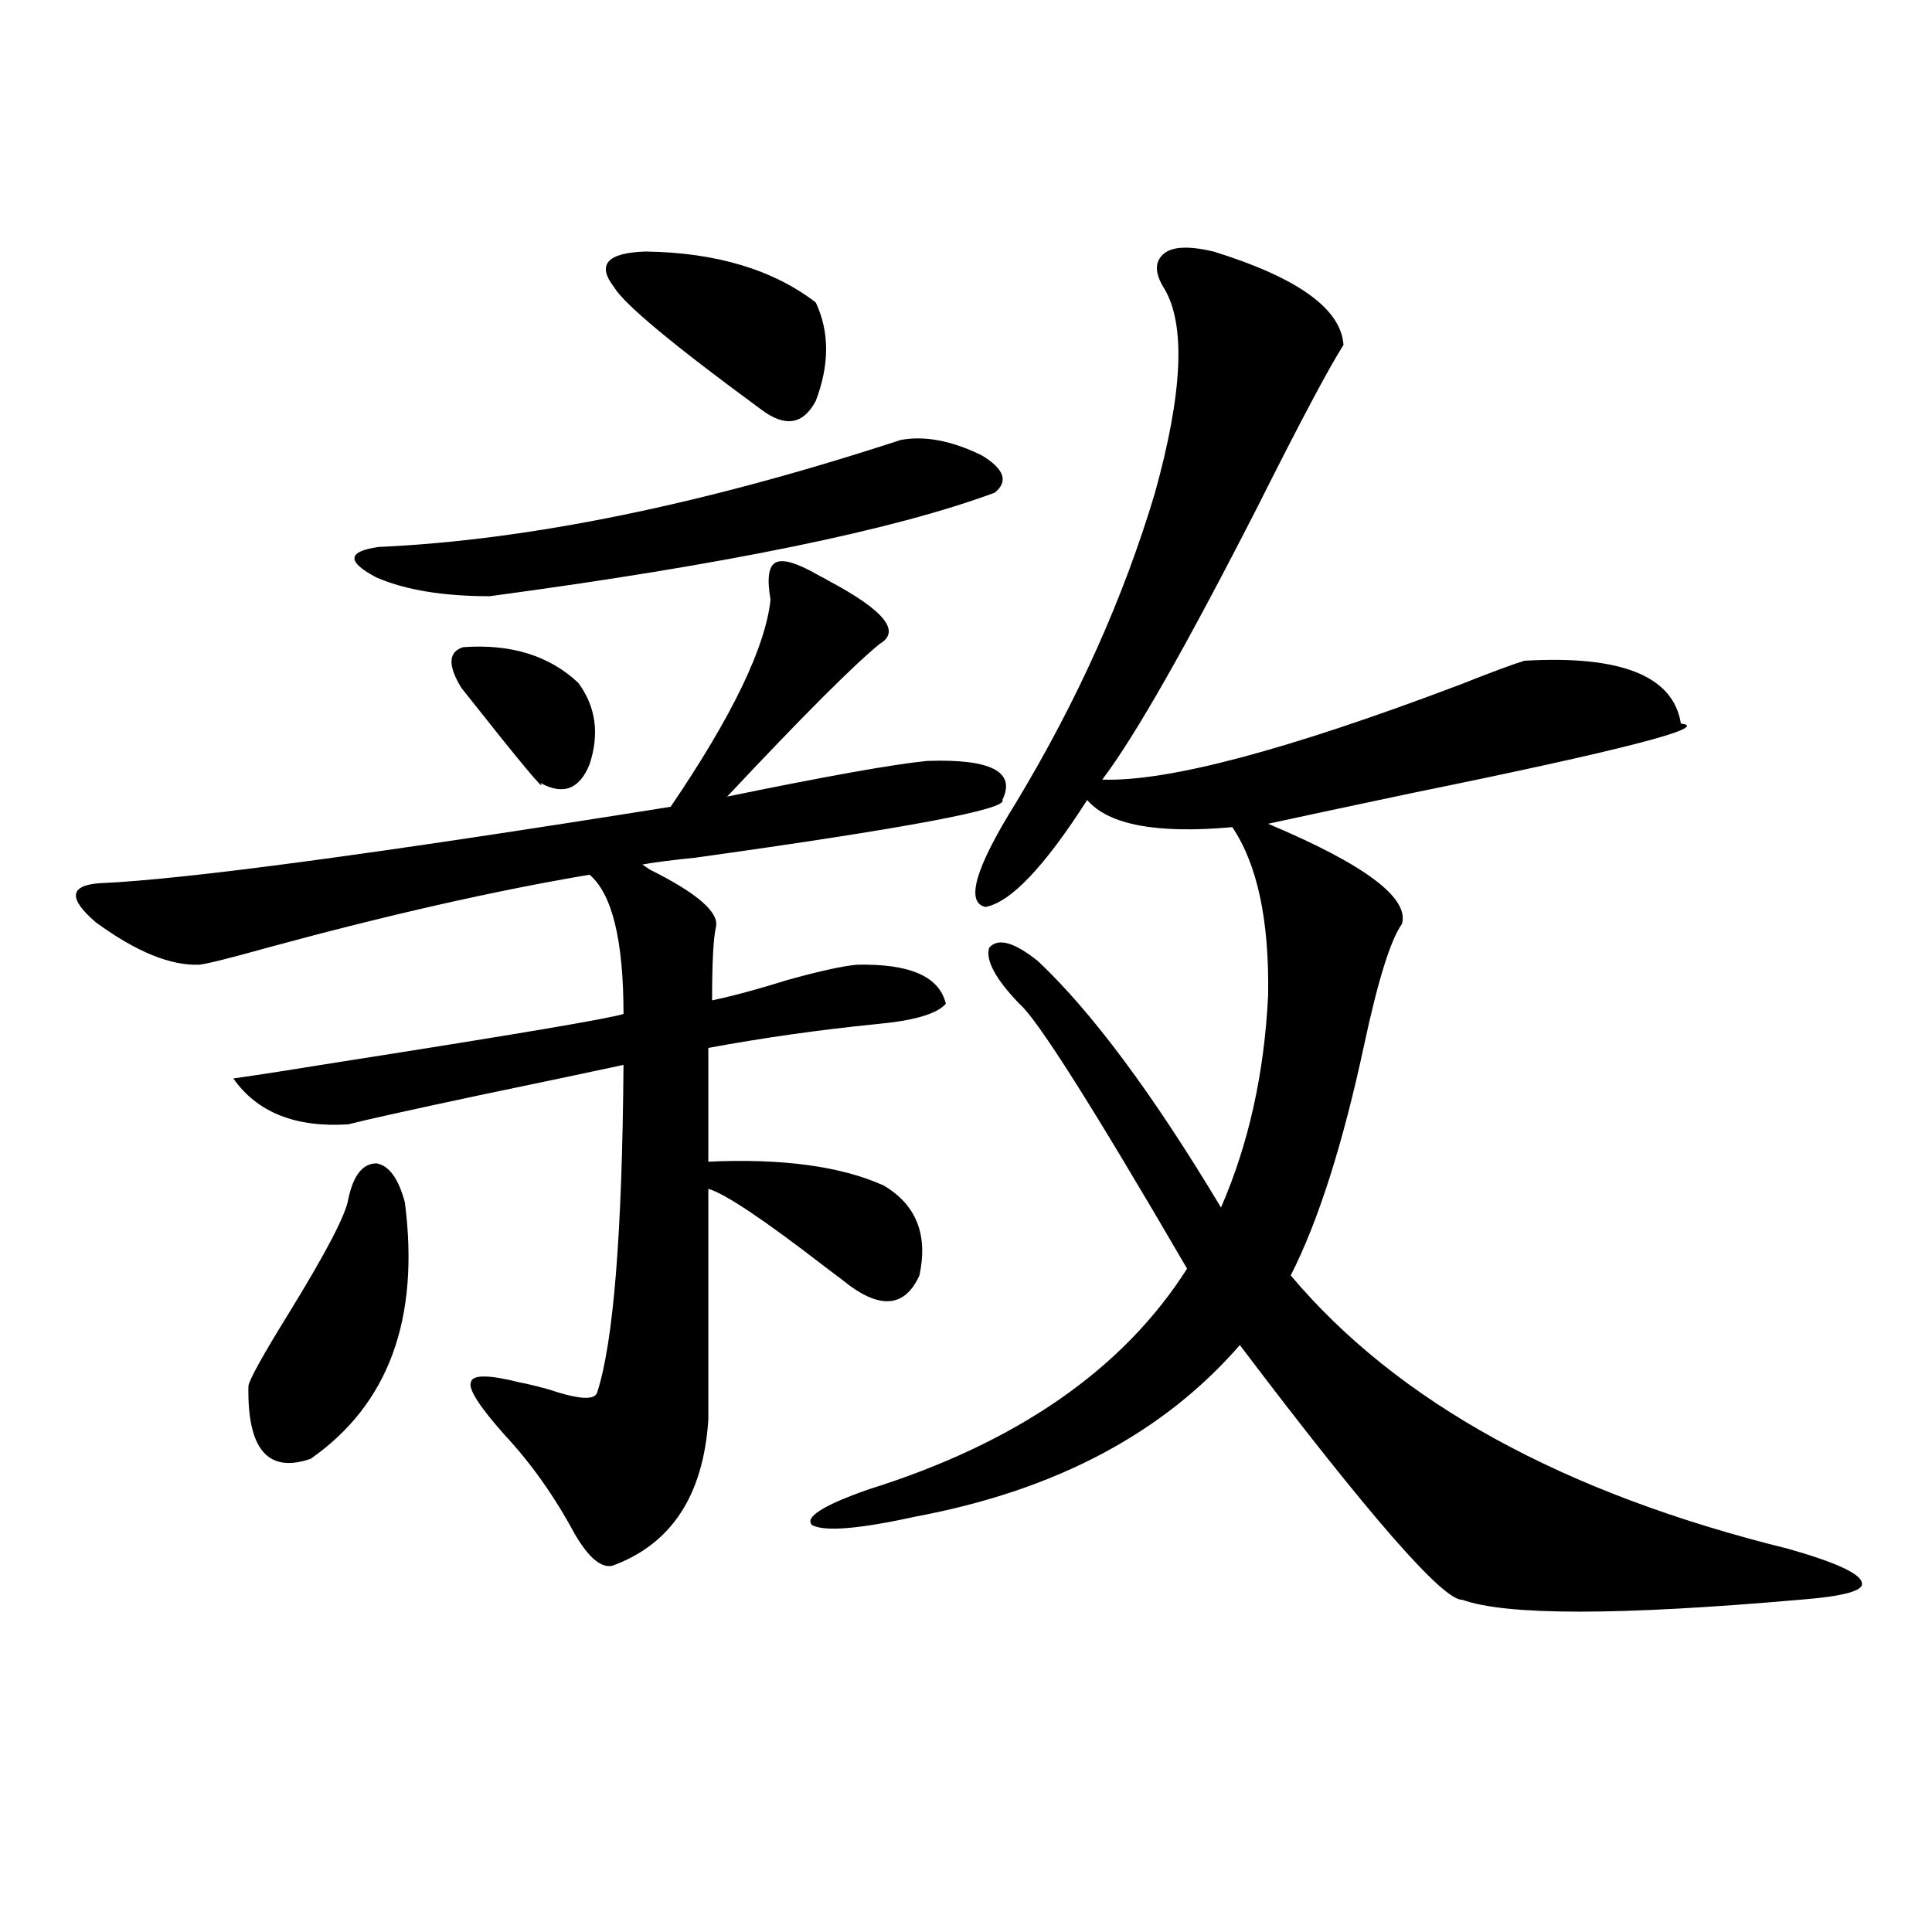
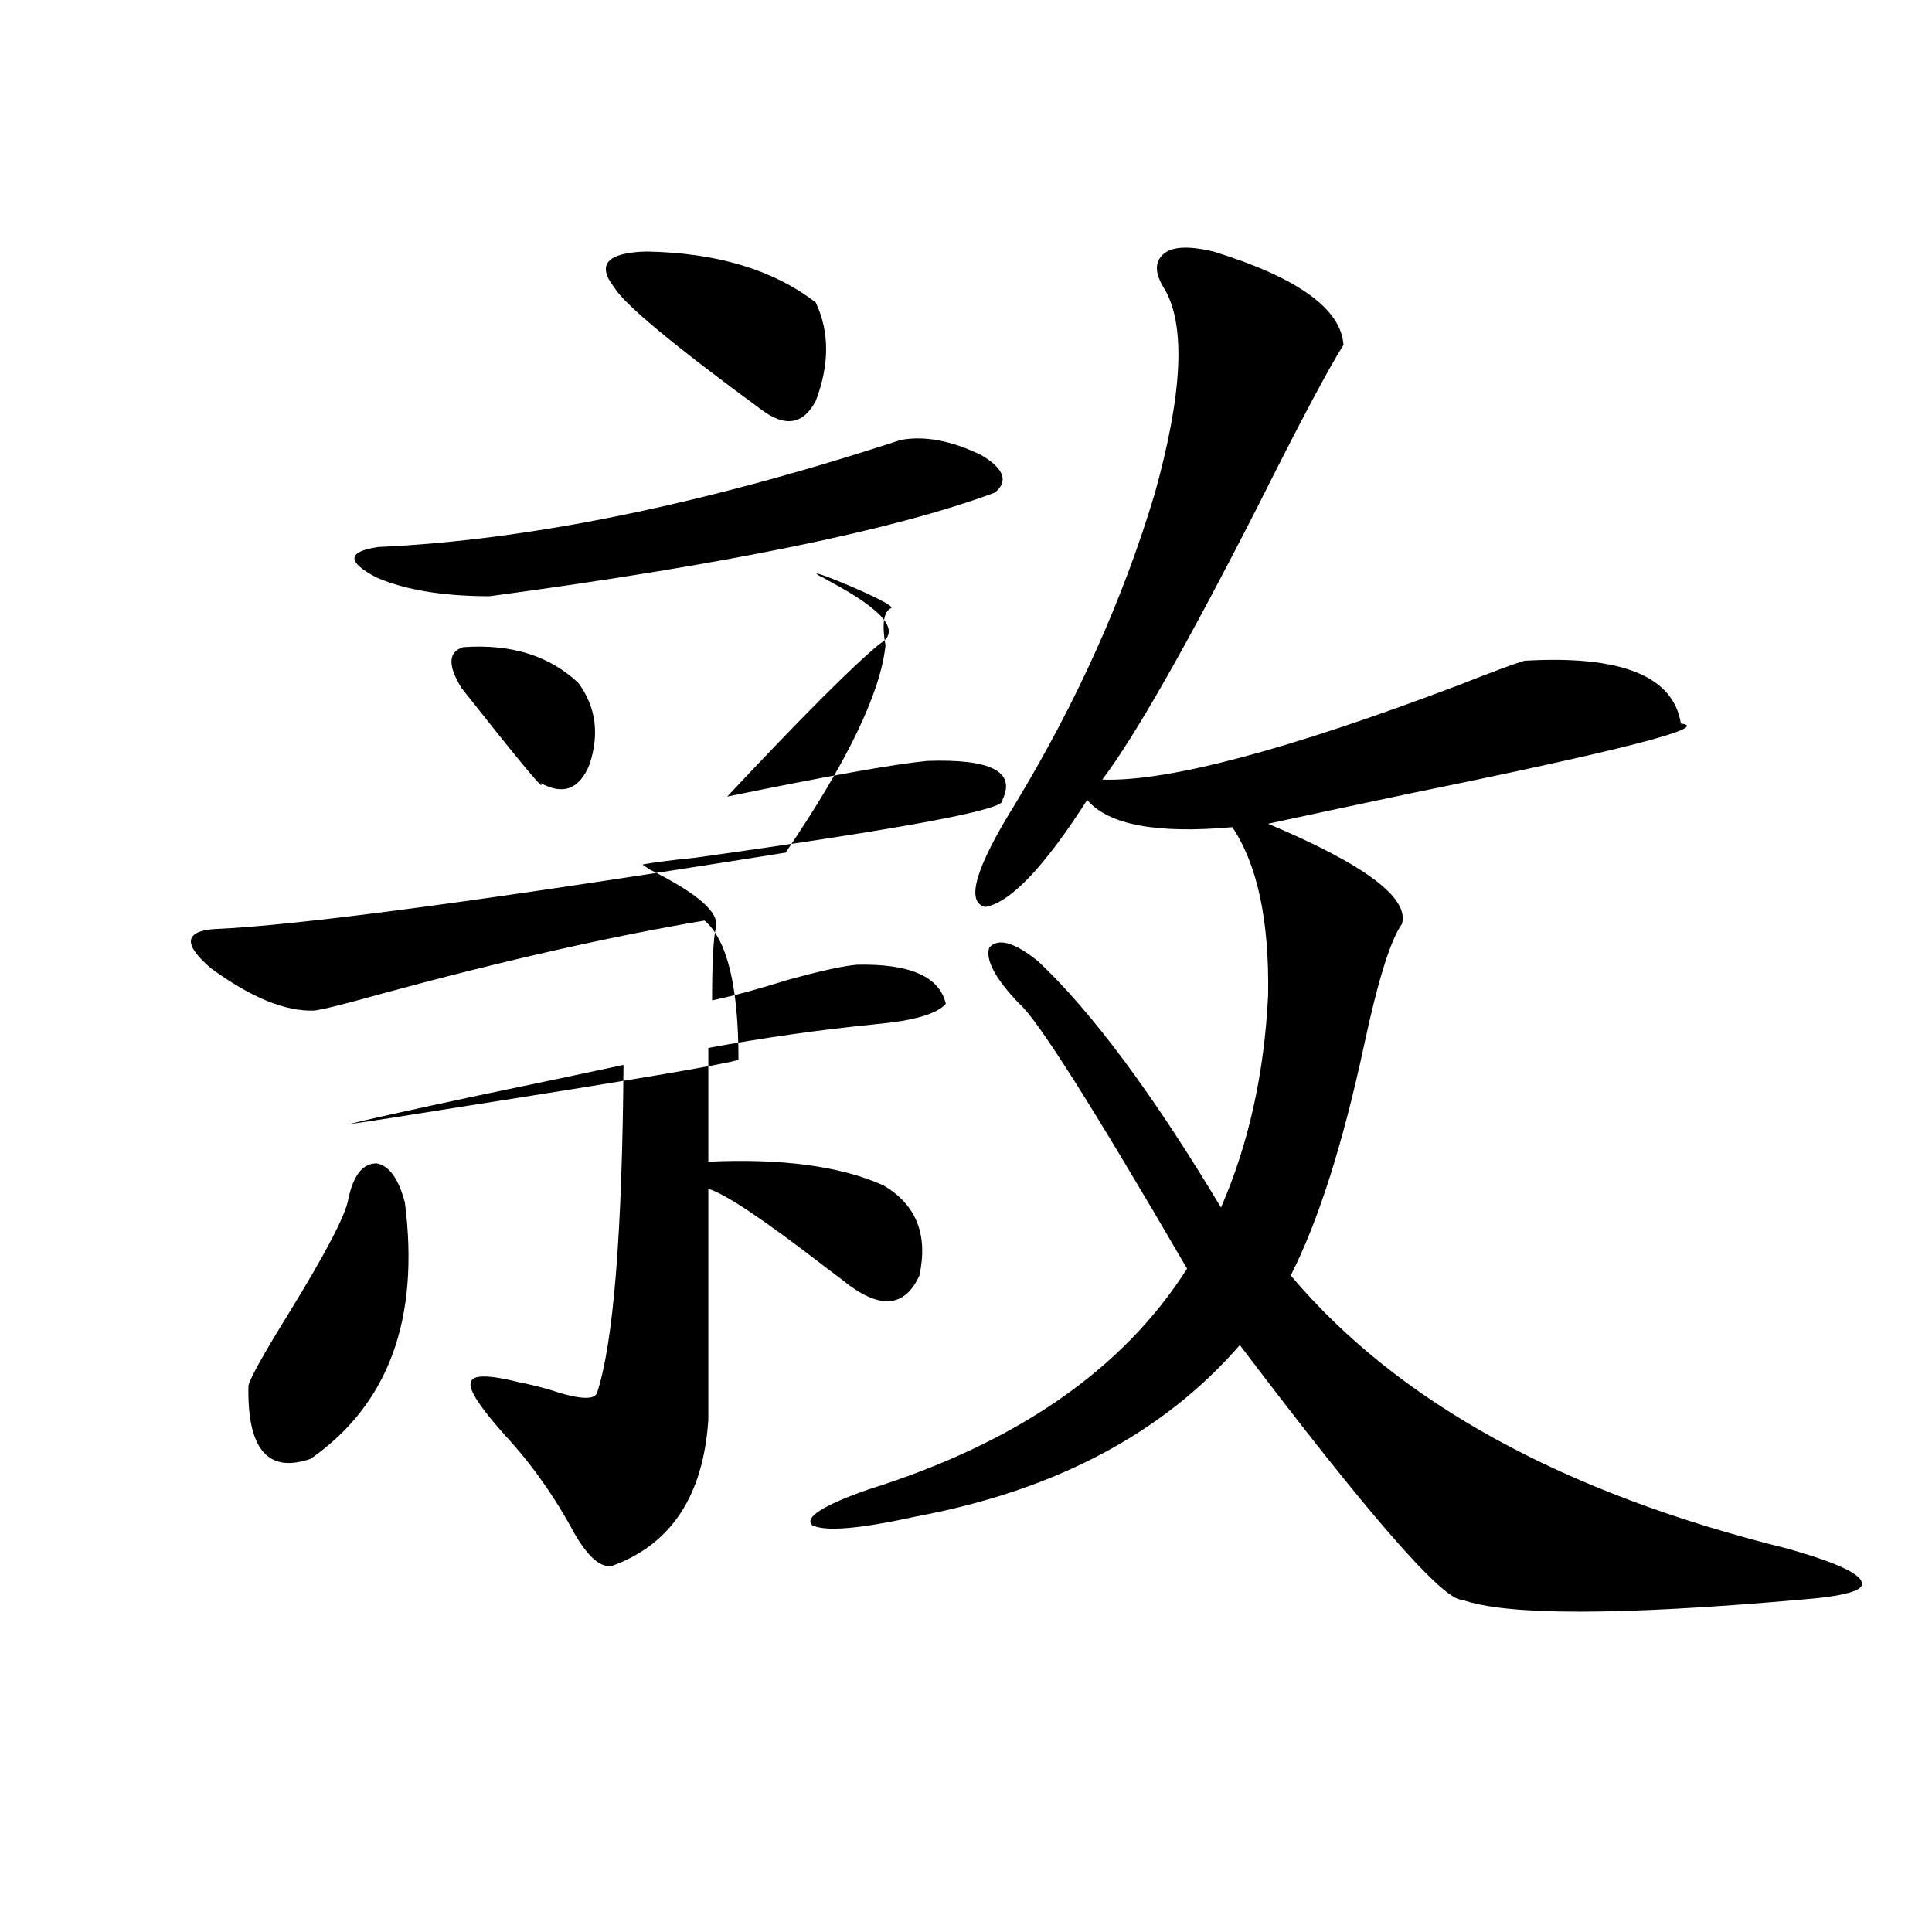
<svg xmlns="http://www.w3.org/2000/svg" version="1.1" id="图层_1" x="0px" y="0px" width="1000px" height="1000px" viewBox="0 0 1000 1000" enable-background="new 0 0 1000 1000" xml:space="preserve">
-   <path d="M424.185,298.055c1.296,0.591,2.927,1.47,4.878,2.637c28.612,15.243,37.393,26.079,26.341,32.52  c-13.658,11.138-39.999,37.505-79.022,79.102c51.371-10.547,85.852-16.699,103.412-18.457c33.17-1.167,46.173,5.575,39.023,20.215  c3.247,4.696-49.755,14.653-159.021,29.883c-11.707,1.181-20.822,2.349-27.316,3.516l3.902,2.637  c24.71,12.305,36.097,22.274,34.146,29.883c-1.311,5.864-1.951,18.457-1.951,37.793c11.052-2.335,24.055-5.851,39.023-10.547  c16.905-4.683,28.933-7.319,36.097-7.91c27.316-0.577,42.591,6.152,45.853,20.215c-4.558,5.273-16.585,8.789-36.097,10.547  c-29.268,2.938-58.215,7.031-86.827,12.305v58.887c38.368-1.758,68.611,2.349,90.729,12.305  c16.905,9.97,23.079,25.488,18.536,46.582c-7.164,15.82-19.191,17.578-36.097,5.273c-0.655-0.577-4.878-3.804-12.683-9.668  c-31.874-24.609-52.041-38.081-60.486-40.43v119.531c-2.606,39.263-19.191,64.462-49.755,75.586  c-5.854,1.181-12.362-4.395-19.512-16.699c-10.411-19.336-22.438-36.323-36.097-50.977c-13.018-14.64-18.871-23.73-17.561-27.246  c0.641-4.093,9.101-4.093,25.365,0c3.247,0.591,8.125,1.758,14.634,3.516c15.609,5.273,24.055,5.864,25.365,1.758  c8.445-25.776,13.003-82.315,13.658-169.629c-16.265,3.516-41.31,8.789-75.12,15.82c-35.776,7.622-58.215,12.606-67.315,14.941  c-27.316,1.758-47.163-6.152-59.511-23.73c12.348-1.758,31.219-4.683,56.584-8.789c89.754-14.063,138.198-22.261,145.362-24.609  c0-38.081-5.854-62.101-17.561-72.07c-48.779,8.212-104.388,20.806-166.825,37.793c-18.871,5.273-30.578,8.212-35.121,8.789  c-14.969,0.591-32.85-6.729-53.657-21.973c-14.313-12.305-13.658-19.034,1.951-20.215c42.926-1.758,141.46-14.941,295.603-39.551  c31.859-46.87,49.1-82.617,51.706-107.227c-1.951-11.124-0.976-17.578,2.927-19.336S413.118,291.614,424.185,298.055z   M180.288,620.613c2.592-12.305,7.47-18.457,14.634-18.457c6.494,1.181,11.372,7.91,14.634,20.215  c7.805,60.356-8.46,104.59-48.779,132.715c-22.118,7.622-32.85-4.972-32.194-37.793c0.641-3.516,7.47-15.82,20.487-36.914  C168.581,648.738,178.978,628.825,180.288,620.613z M466.135,227.742c12.348-2.335,26.341,0.302,41.95,7.91  c11.707,7.031,13.979,13.485,6.829,19.336c-52.041,19.336-139.188,37.216-261.457,53.613c-24.069,0-43.581-3.214-58.535-9.668  c-15.609-8.198-15.289-13.472,0.976-15.82C273.944,279.598,364.019,261.141,466.135,227.742z M239.799,334.969  c24.71-1.758,44.542,4.395,59.511,18.457c9.101,12.305,11.052,26.367,5.854,42.188c-5.213,12.896-13.658,16.122-25.365,9.668  c3.247,5.864-10.411-10.547-40.975-49.219C231.659,344.349,231.994,337.317,239.799,334.969z M334.431,130.184  c36.417,0.591,65.685,9.38,87.803,26.367c7.149,15.243,7.149,32.231,0,50.977c-6.509,12.305-15.944,13.774-28.292,4.395  c-45.532-33.398-70.897-54.492-76.096-63.281C308.73,136.927,314.264,130.774,334.431,130.184z M628.082,130.184  c43.566,13.485,66.005,29.595,67.315,48.34c-7.805,12.305-22.438,39.853-43.901,82.617  c-37.072,72.661-64.068,120.122-80.974,142.383c33.811,1.181,95.607-15.229,185.361-49.219c16.25-6.44,27.316-10.547,33.17-12.305  c50.075-2.925,77.071,7.91,80.974,32.52c16.25,1.758-30.243,13.774-139.509,36.035c-30.578,6.454-55.288,11.728-74.145,15.82  c50.075,21.094,73.169,38.384,69.267,51.855c-5.854,8.212-12.362,29.004-19.512,62.402c-11.066,51.567-23.749,91.406-38.048,119.531  c55.273,65.63,141.125,112.802,257.555,141.504c24.71,7.031,37.393,12.896,38.048,17.578c1.296,4.093-9.436,7.031-32.194,8.789  c-93.656,8.198-151.871,8.198-174.63,0c-9.756,0.577-48.139-43.354-115.119-131.836c-39.679,45.703-95.607,75.298-167.801,88.77  c-29.268,6.454-47.163,7.91-53.657,4.395c-3.902-4.093,5.854-10.245,29.268-18.457c76.736-24.019,131.704-62.101,164.874-114.258  c-48.779-83.784-77.727-129.487-86.827-137.109c-12.362-12.882-17.561-22.55-15.609-29.004c4.543-5.273,13.003-2.925,25.365,7.031  c27.957,26.367,59.511,68.856,94.632,127.441c14.299-32.808,22.438-69.434,24.39-109.863c0.641-38.672-5.533-67.676-18.536-87.012  c-39.023,3.516-64.068-1.167-75.12-14.063c-22.118,34.579-39.679,53.036-52.682,55.371c-10.411-2.335-5.213-20.215,15.609-53.613  c31.859-52.734,55.929-106.348,72.193-160.84c14.299-51.554,15.93-86.71,4.878-105.469c-5.213-8.198-5.213-14.351,0-18.457  C607.26,127.547,615.72,127.259,628.082,130.184z" />
+   <path d="M424.185,298.055c1.296,0.591,2.927,1.47,4.878,2.637c28.612,15.243,37.393,26.079,26.341,32.52  c-13.658,11.138-39.999,37.505-79.022,79.102c51.371-10.547,85.852-16.699,103.412-18.457c33.17-1.167,46.173,5.575,39.023,20.215  c3.247,4.696-49.755,14.653-159.021,29.883c-11.707,1.181-20.822,2.349-27.316,3.516l3.902,2.637  c24.71,12.305,36.097,22.274,34.146,29.883c-1.311,5.864-1.951,18.457-1.951,37.793c11.052-2.335,24.055-5.851,39.023-10.547  c16.905-4.683,28.933-7.319,36.097-7.91c27.316-0.577,42.591,6.152,45.853,20.215c-4.558,5.273-16.585,8.789-36.097,10.547  c-29.268,2.938-58.215,7.031-86.827,12.305v58.887c38.368-1.758,68.611,2.349,90.729,12.305  c16.905,9.97,23.079,25.488,18.536,46.582c-7.164,15.82-19.191,17.578-36.097,5.273c-0.655-0.577-4.878-3.804-12.683-9.668  c-31.874-24.609-52.041-38.081-60.486-40.43v119.531c-2.606,39.263-19.191,64.462-49.755,75.586  c-5.854,1.181-12.362-4.395-19.512-16.699c-10.411-19.336-22.438-36.323-36.097-50.977c-13.018-14.64-18.871-23.73-17.561-27.246  c0.641-4.093,9.101-4.093,25.365,0c3.247,0.591,8.125,1.758,14.634,3.516c15.609,5.273,24.055,5.864,25.365,1.758  c8.445-25.776,13.003-82.315,13.658-169.629c-16.265,3.516-41.31,8.789-75.12,15.82c-35.776,7.622-58.215,12.606-67.315,14.941  c12.348-1.758,31.219-4.683,56.584-8.789c89.754-14.063,138.198-22.261,145.362-24.609  c0-38.081-5.854-62.101-17.561-72.07c-48.779,8.212-104.388,20.806-166.825,37.793c-18.871,5.273-30.578,8.212-35.121,8.789  c-14.969,0.591-32.85-6.729-53.657-21.973c-14.313-12.305-13.658-19.034,1.951-20.215c42.926-1.758,141.46-14.941,295.603-39.551  c31.859-46.87,49.1-82.617,51.706-107.227c-1.951-11.124-0.976-17.578,2.927-19.336S413.118,291.614,424.185,298.055z   M180.288,620.613c2.592-12.305,7.47-18.457,14.634-18.457c6.494,1.181,11.372,7.91,14.634,20.215  c7.805,60.356-8.46,104.59-48.779,132.715c-22.118,7.622-32.85-4.972-32.194-37.793c0.641-3.516,7.47-15.82,20.487-36.914  C168.581,648.738,178.978,628.825,180.288,620.613z M466.135,227.742c12.348-2.335,26.341,0.302,41.95,7.91  c11.707,7.031,13.979,13.485,6.829,19.336c-52.041,19.336-139.188,37.216-261.457,53.613c-24.069,0-43.581-3.214-58.535-9.668  c-15.609-8.198-15.289-13.472,0.976-15.82C273.944,279.598,364.019,261.141,466.135,227.742z M239.799,334.969  c24.71-1.758,44.542,4.395,59.511,18.457c9.101,12.305,11.052,26.367,5.854,42.188c-5.213,12.896-13.658,16.122-25.365,9.668  c3.247,5.864-10.411-10.547-40.975-49.219C231.659,344.349,231.994,337.317,239.799,334.969z M334.431,130.184  c36.417,0.591,65.685,9.38,87.803,26.367c7.149,15.243,7.149,32.231,0,50.977c-6.509,12.305-15.944,13.774-28.292,4.395  c-45.532-33.398-70.897-54.492-76.096-63.281C308.73,136.927,314.264,130.774,334.431,130.184z M628.082,130.184  c43.566,13.485,66.005,29.595,67.315,48.34c-7.805,12.305-22.438,39.853-43.901,82.617  c-37.072,72.661-64.068,120.122-80.974,142.383c33.811,1.181,95.607-15.229,185.361-49.219c16.25-6.44,27.316-10.547,33.17-12.305  c50.075-2.925,77.071,7.91,80.974,32.52c16.25,1.758-30.243,13.774-139.509,36.035c-30.578,6.454-55.288,11.728-74.145,15.82  c50.075,21.094,73.169,38.384,69.267,51.855c-5.854,8.212-12.362,29.004-19.512,62.402c-11.066,51.567-23.749,91.406-38.048,119.531  c55.273,65.63,141.125,112.802,257.555,141.504c24.71,7.031,37.393,12.896,38.048,17.578c1.296,4.093-9.436,7.031-32.194,8.789  c-93.656,8.198-151.871,8.198-174.63,0c-9.756,0.577-48.139-43.354-115.119-131.836c-39.679,45.703-95.607,75.298-167.801,88.77  c-29.268,6.454-47.163,7.91-53.657,4.395c-3.902-4.093,5.854-10.245,29.268-18.457c76.736-24.019,131.704-62.101,164.874-114.258  c-48.779-83.784-77.727-129.487-86.827-137.109c-12.362-12.882-17.561-22.55-15.609-29.004c4.543-5.273,13.003-2.925,25.365,7.031  c27.957,26.367,59.511,68.856,94.632,127.441c14.299-32.808,22.438-69.434,24.39-109.863c0.641-38.672-5.533-67.676-18.536-87.012  c-39.023,3.516-64.068-1.167-75.12-14.063c-22.118,34.579-39.679,53.036-52.682,55.371c-10.411-2.335-5.213-20.215,15.609-53.613  c31.859-52.734,55.929-106.348,72.193-160.84c14.299-51.554,15.93-86.71,4.878-105.469c-5.213-8.198-5.213-14.351,0-18.457  C607.26,127.547,615.72,127.259,628.082,130.184z" />
</svg>